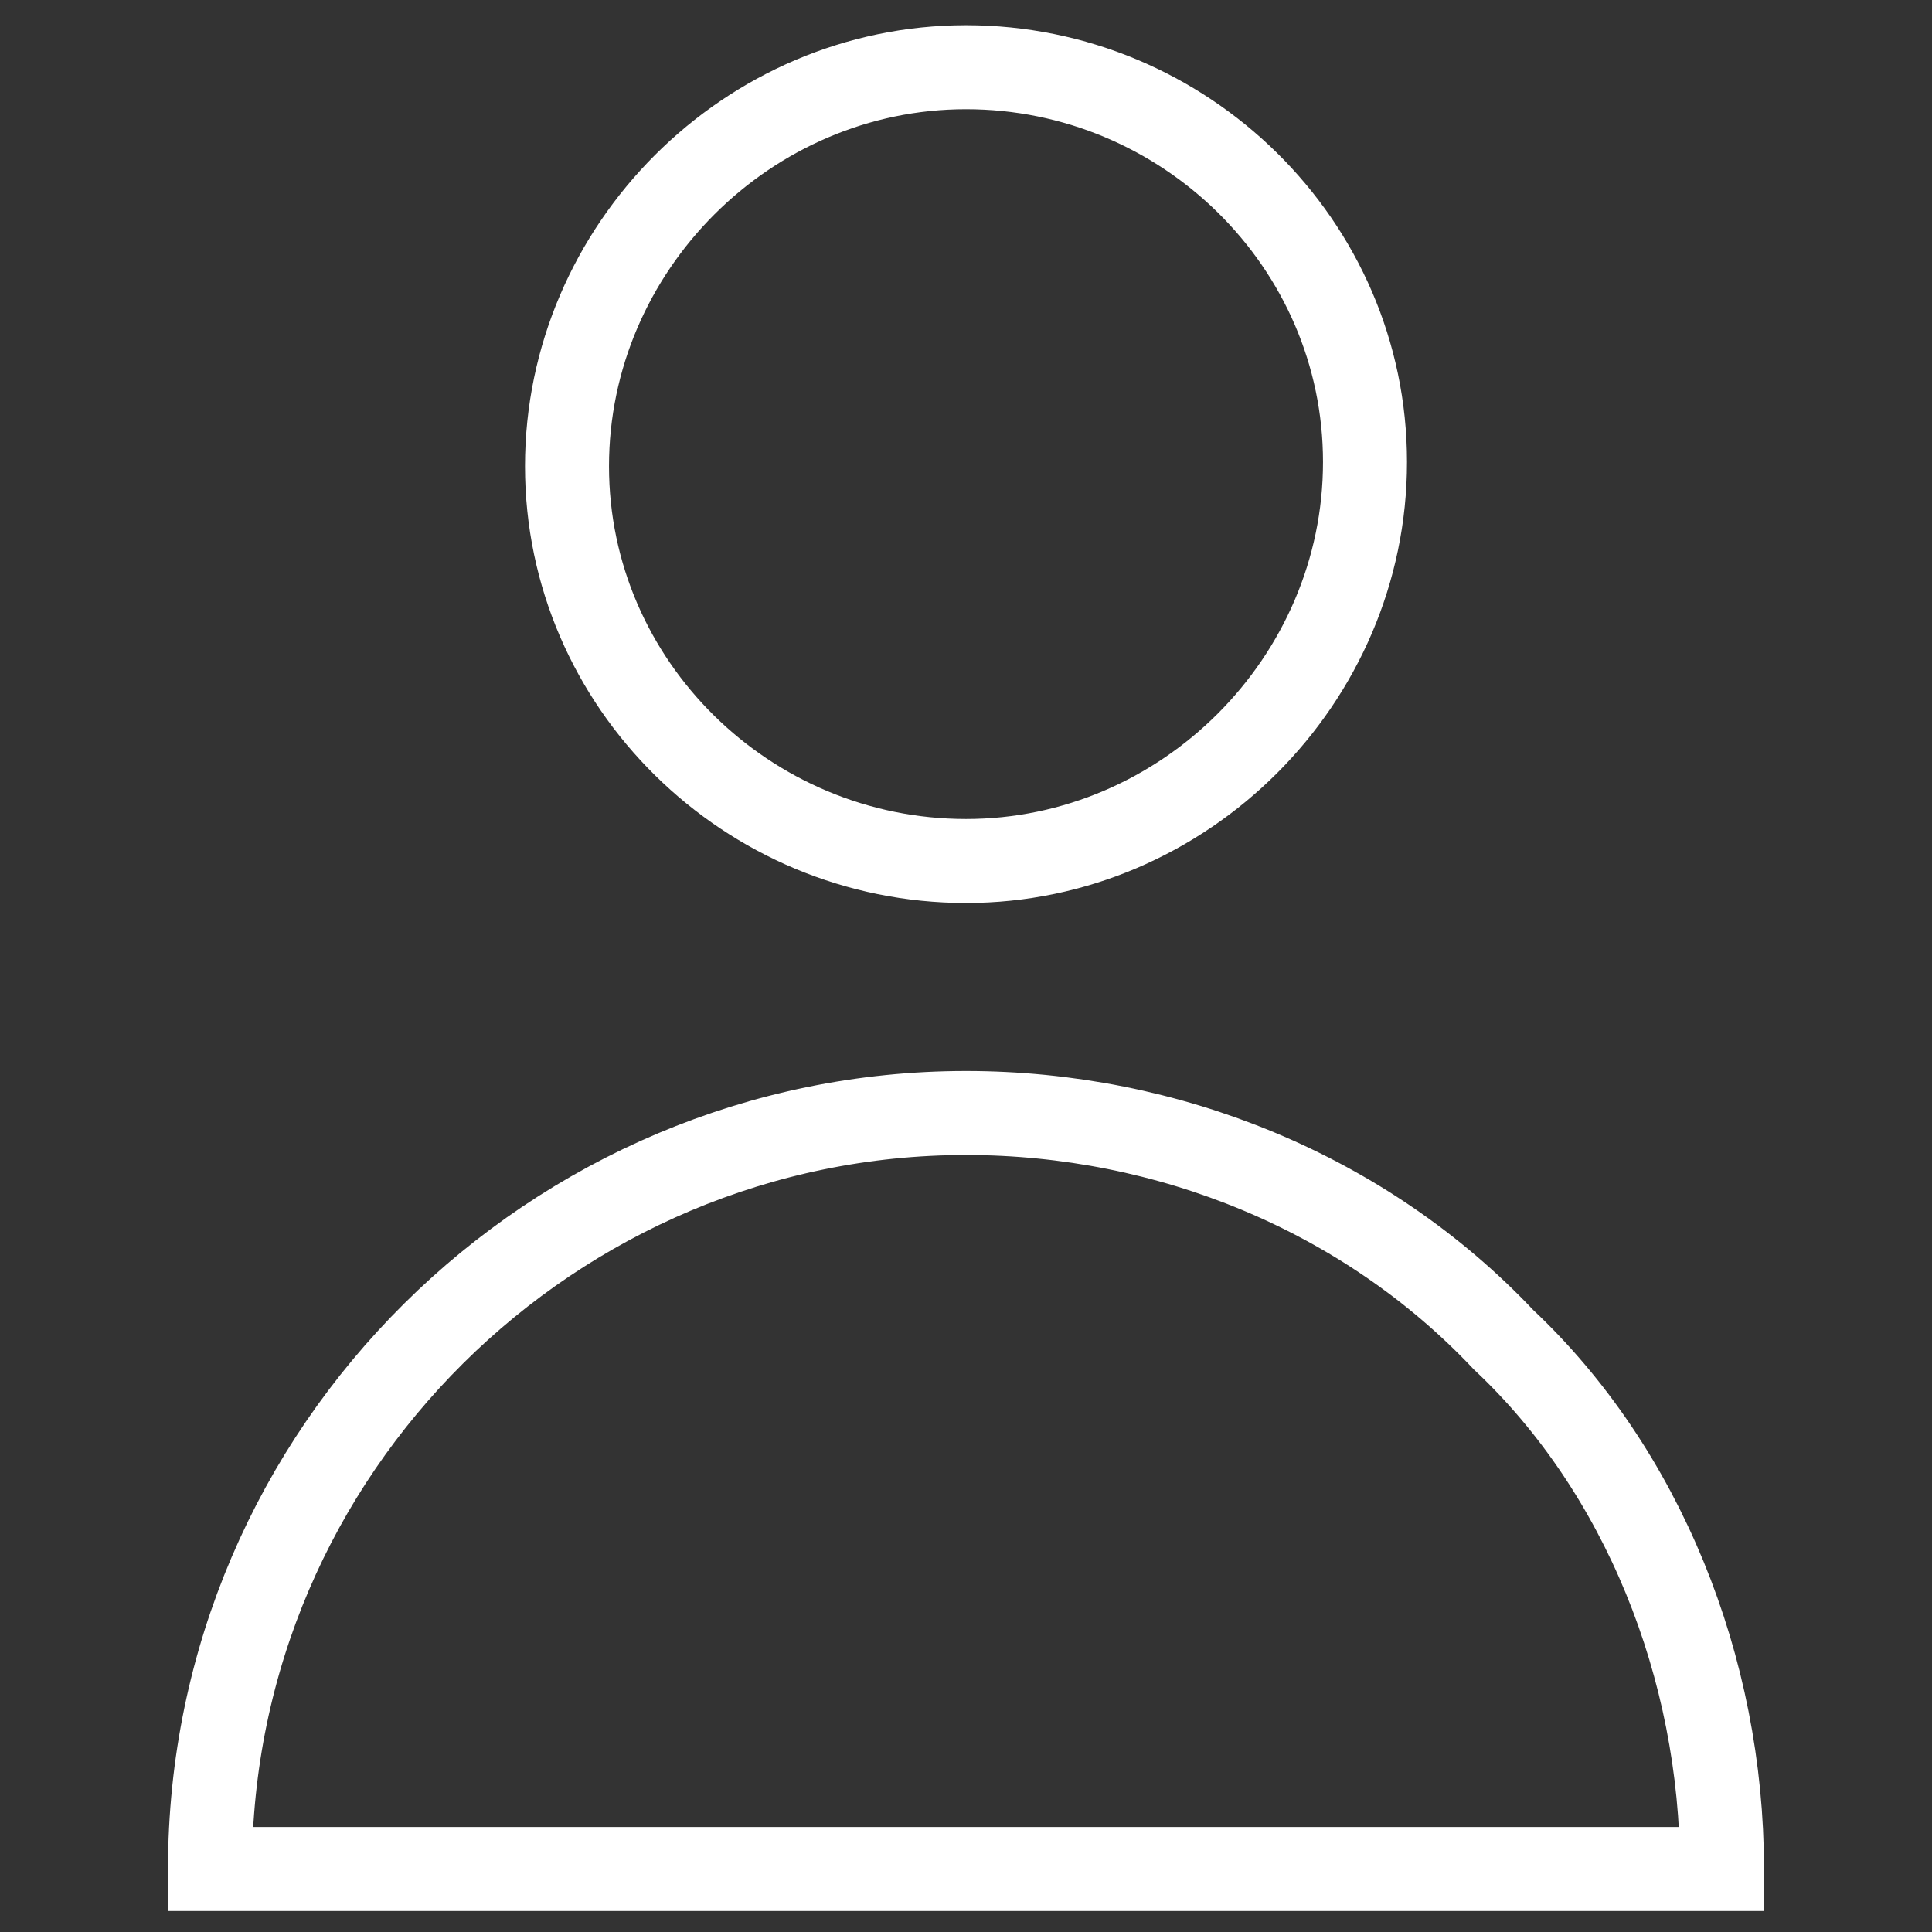
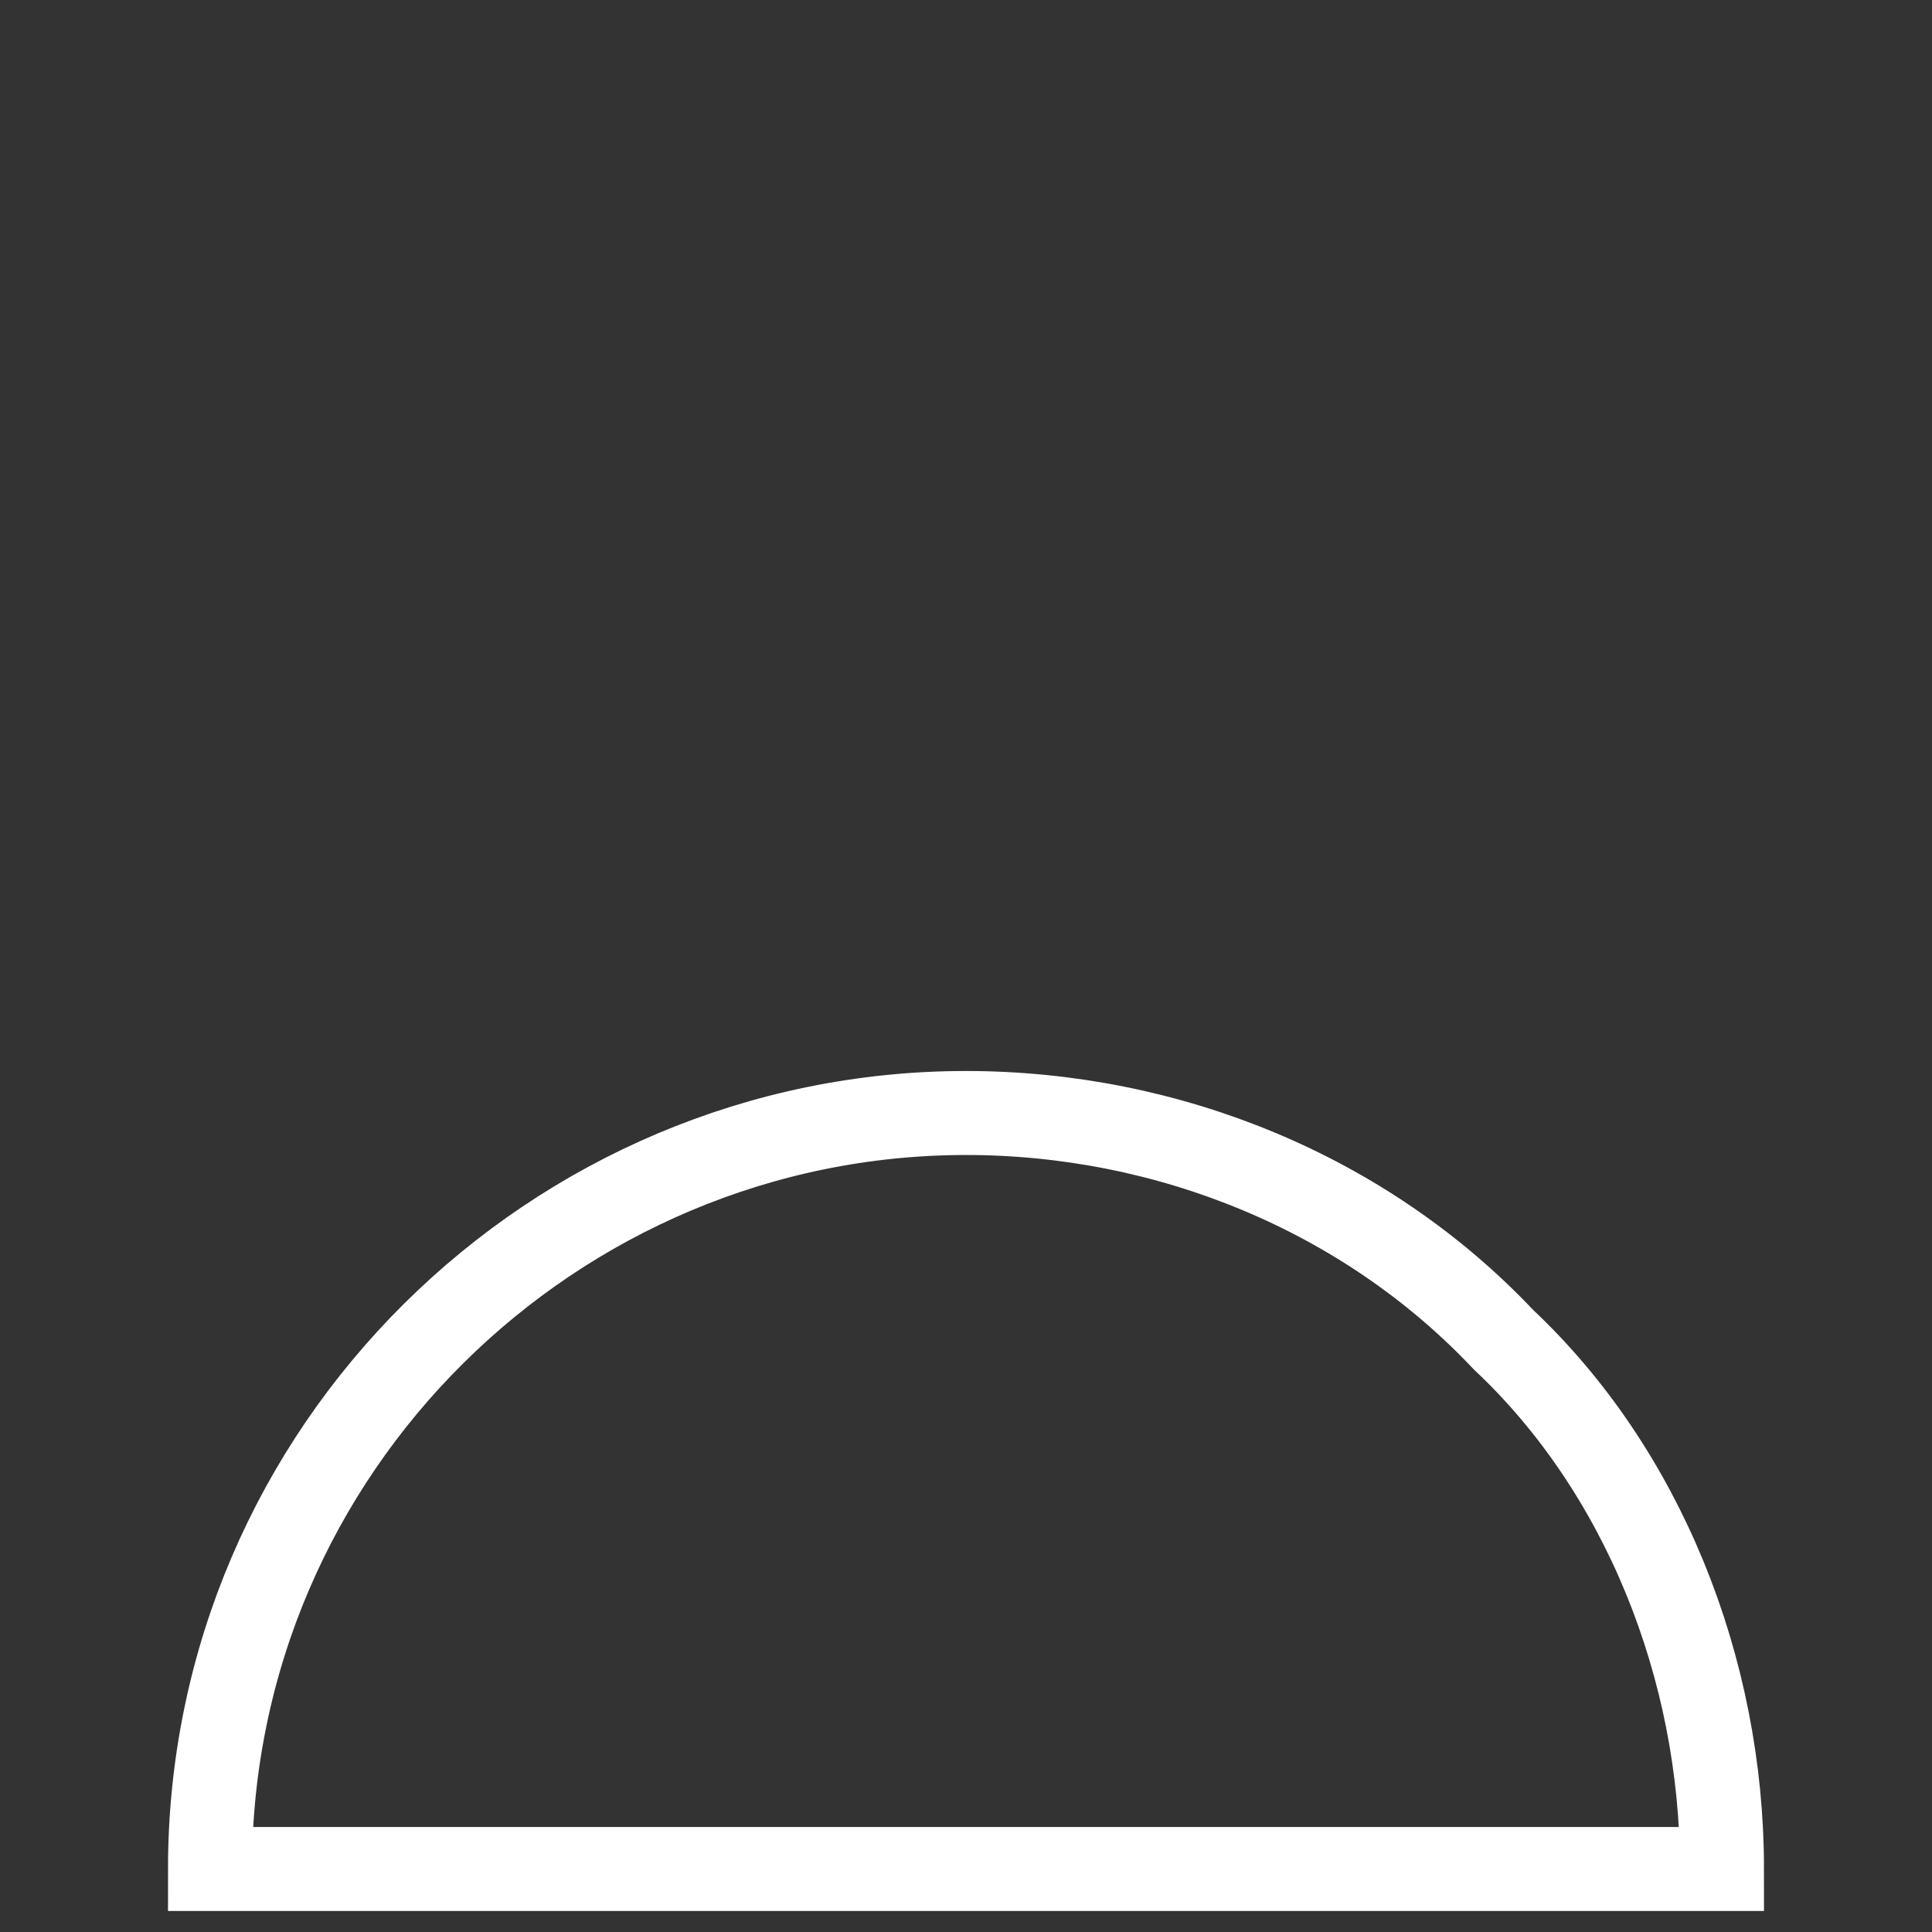
<svg xmlns="http://www.w3.org/2000/svg" version="1.1" id="Camada_1" x="0px" y="0px" viewBox="0 0 46 46" style="enable-background:new 0 0 46 46;" xml:space="preserve">
  <rect x="0" y="0" width="46" height="46" fill="#333333" stroke="none" />
  <style type="text/css">
	.st0{fill:none;stroke:#FFFFFF;stroke-width:2;stroke-linecap:round;}
</style>
  <g>
-     <path id="Oval_86" class="st0" d="M23,20.5c5.2,0,9.5-4.3,9.5-9.5S28.2,1.6,23,1.6s-9.5,4.3-9.5,9.5S17.8,20.5,23,20.5z" />
    <path class="st0" d="M41,44.5H5c0-10,8.2-18,18-18c4.8,0,9.5,1.9,12.8,5.4C39.1,35,41,39.7,41,44.5L41,44.5z" />
  </g>
</svg>